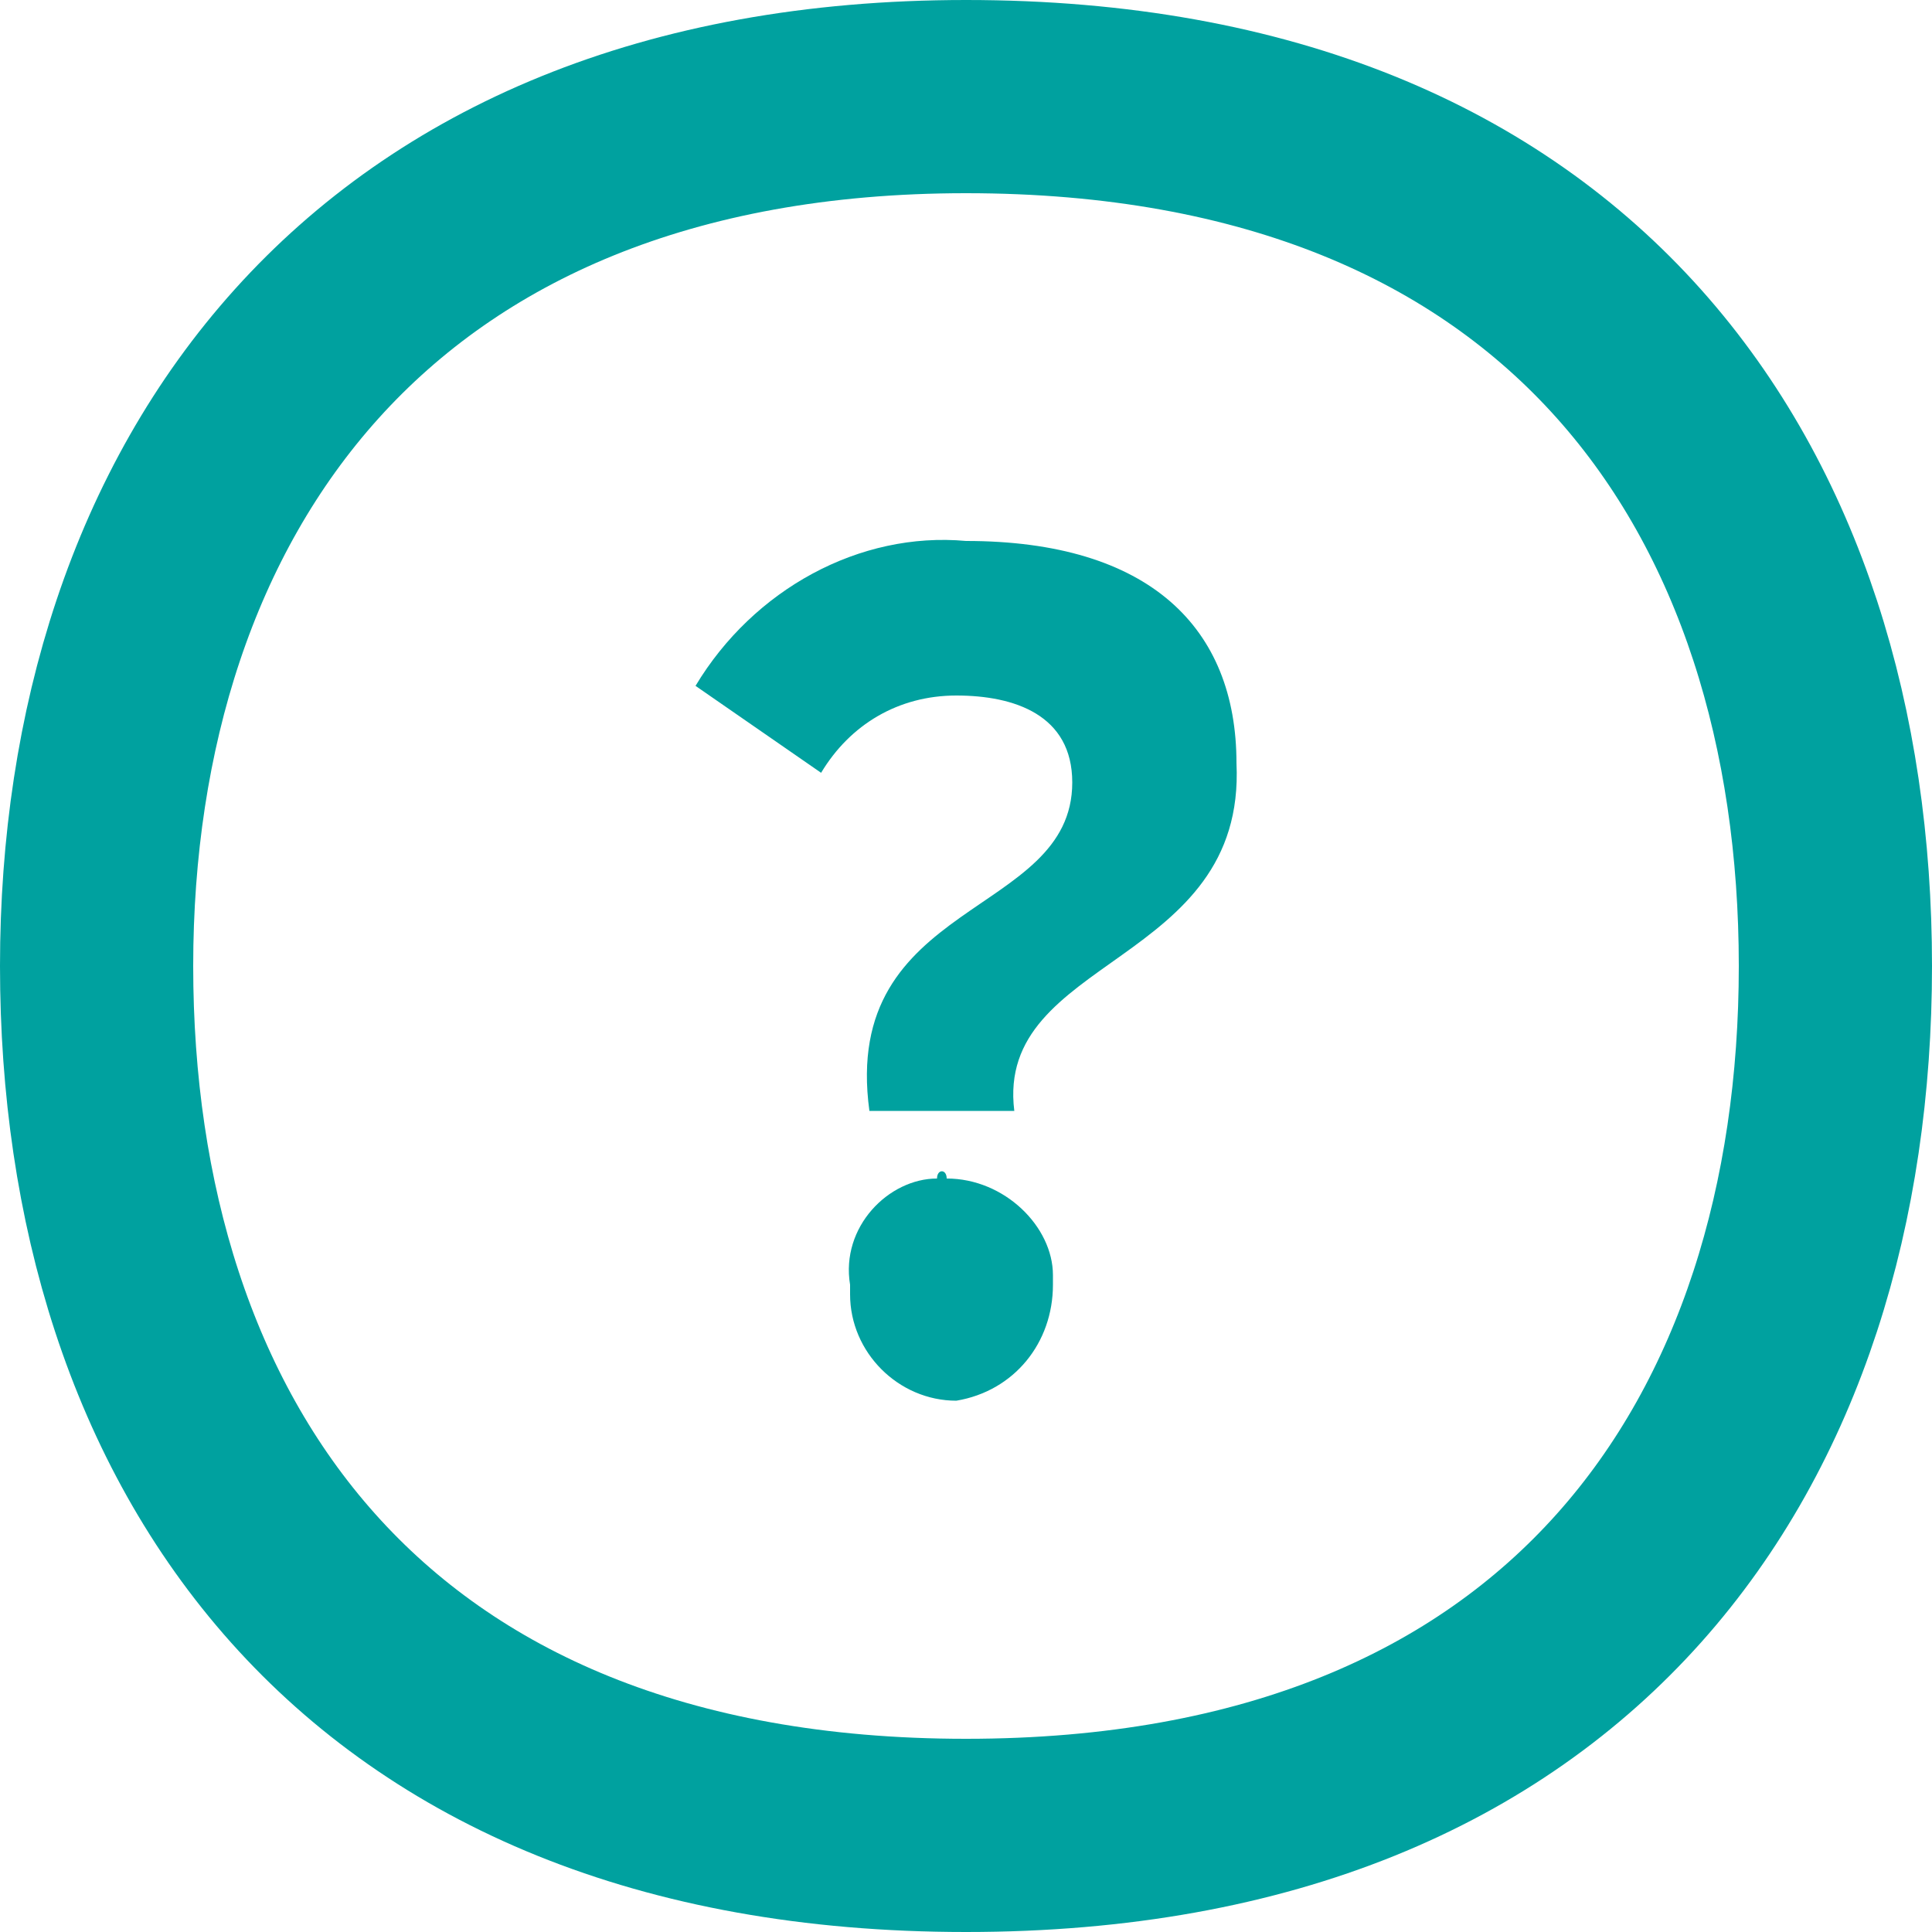
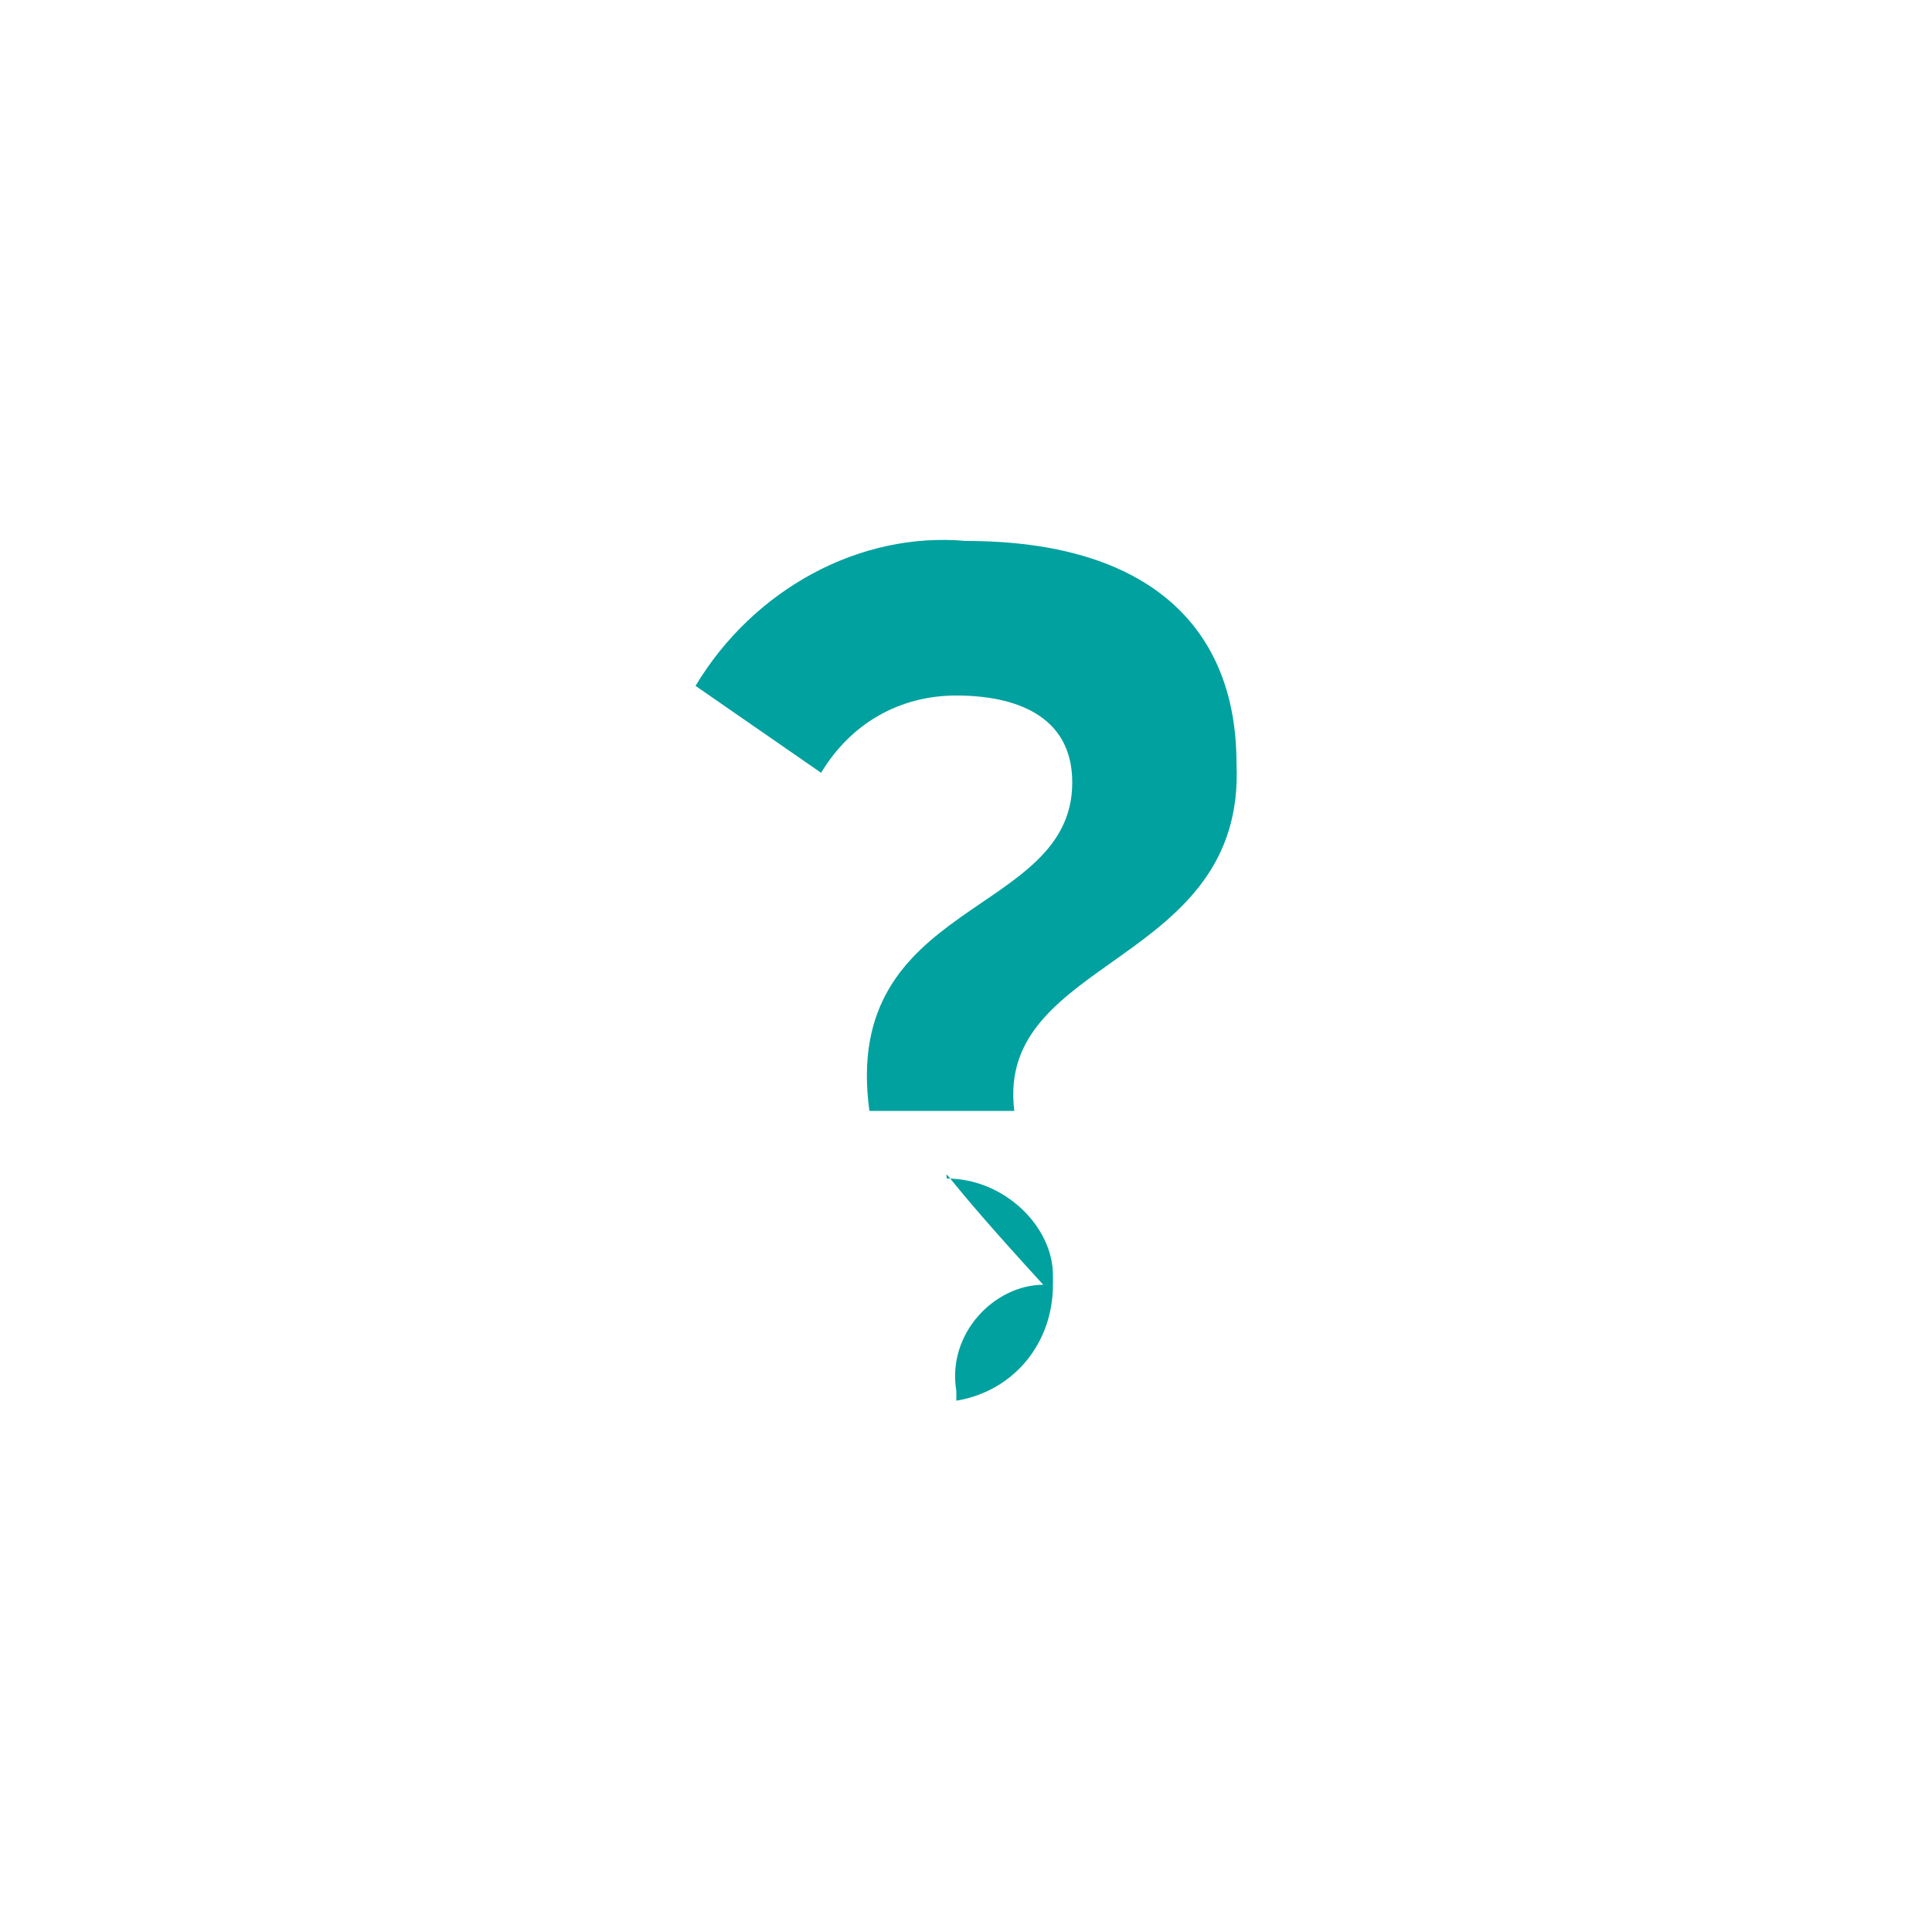
<svg xmlns="http://www.w3.org/2000/svg" version="1.1" id="Ebene_1" x="0px" y="0px" viewBox="0 0 20 20" style="enable-background:new 0 0 20 20;" xml:space="preserve">
  <style type="text/css">
	.st0{fill:none;stroke:#00A19F;stroke-width:2;stroke-miterlimit:10;}
	.st1{fill:#00A19F;}
</style>
-   <path class="st0" d="M10,1c-6.2,0-9,4.1-9,9s2.7,9,9,9s9-4.1,9-9S16.3,1,10,1z" />
-   <path class="st1" d="M10.5,11.5H9c-0.3-2.2,2.1-2,2.1-3.4c0-0.7-0.6-0.9-1.2-0.9C9.3,7.2,8.8,7.5,8.5,8L7.2,7.1  c0.6-1,1.7-1.6,2.8-1.5c1.9,0,2.8,0.9,2.8,2.3C12.9,10,10.3,9.9,10.5,11.5z M9.8,12.2c0.6,0,1.1,0.5,1.1,1c0,0,0,0.1,0,0.1  c0,0.6-0.4,1.1-1,1.2c0,0,0,0,0,0c-0.6,0-1.1-0.5-1.1-1.1c0,0,0-0.1,0-0.1c-0.1-0.6,0.4-1.1,0.9-1.1C9.7,12.1,9.8,12.1,9.8,12.2z" />
+   <path class="st1" d="M10.5,11.5H9c-0.3-2.2,2.1-2,2.1-3.4c0-0.7-0.6-0.9-1.2-0.9C9.3,7.2,8.8,7.5,8.5,8L7.2,7.1  c0.6-1,1.7-1.6,2.8-1.5c1.9,0,2.8,0.9,2.8,2.3C12.9,10,10.3,9.9,10.5,11.5z M9.8,12.2c0.6,0,1.1,0.5,1.1,1c0,0,0,0.1,0,0.1  c0,0.6-0.4,1.1-1,1.2c0,0,0,0,0,0c0,0,0-0.1,0-0.1c-0.1-0.6,0.4-1.1,0.9-1.1C9.7,12.1,9.8,12.1,9.8,12.2z" />
</svg>